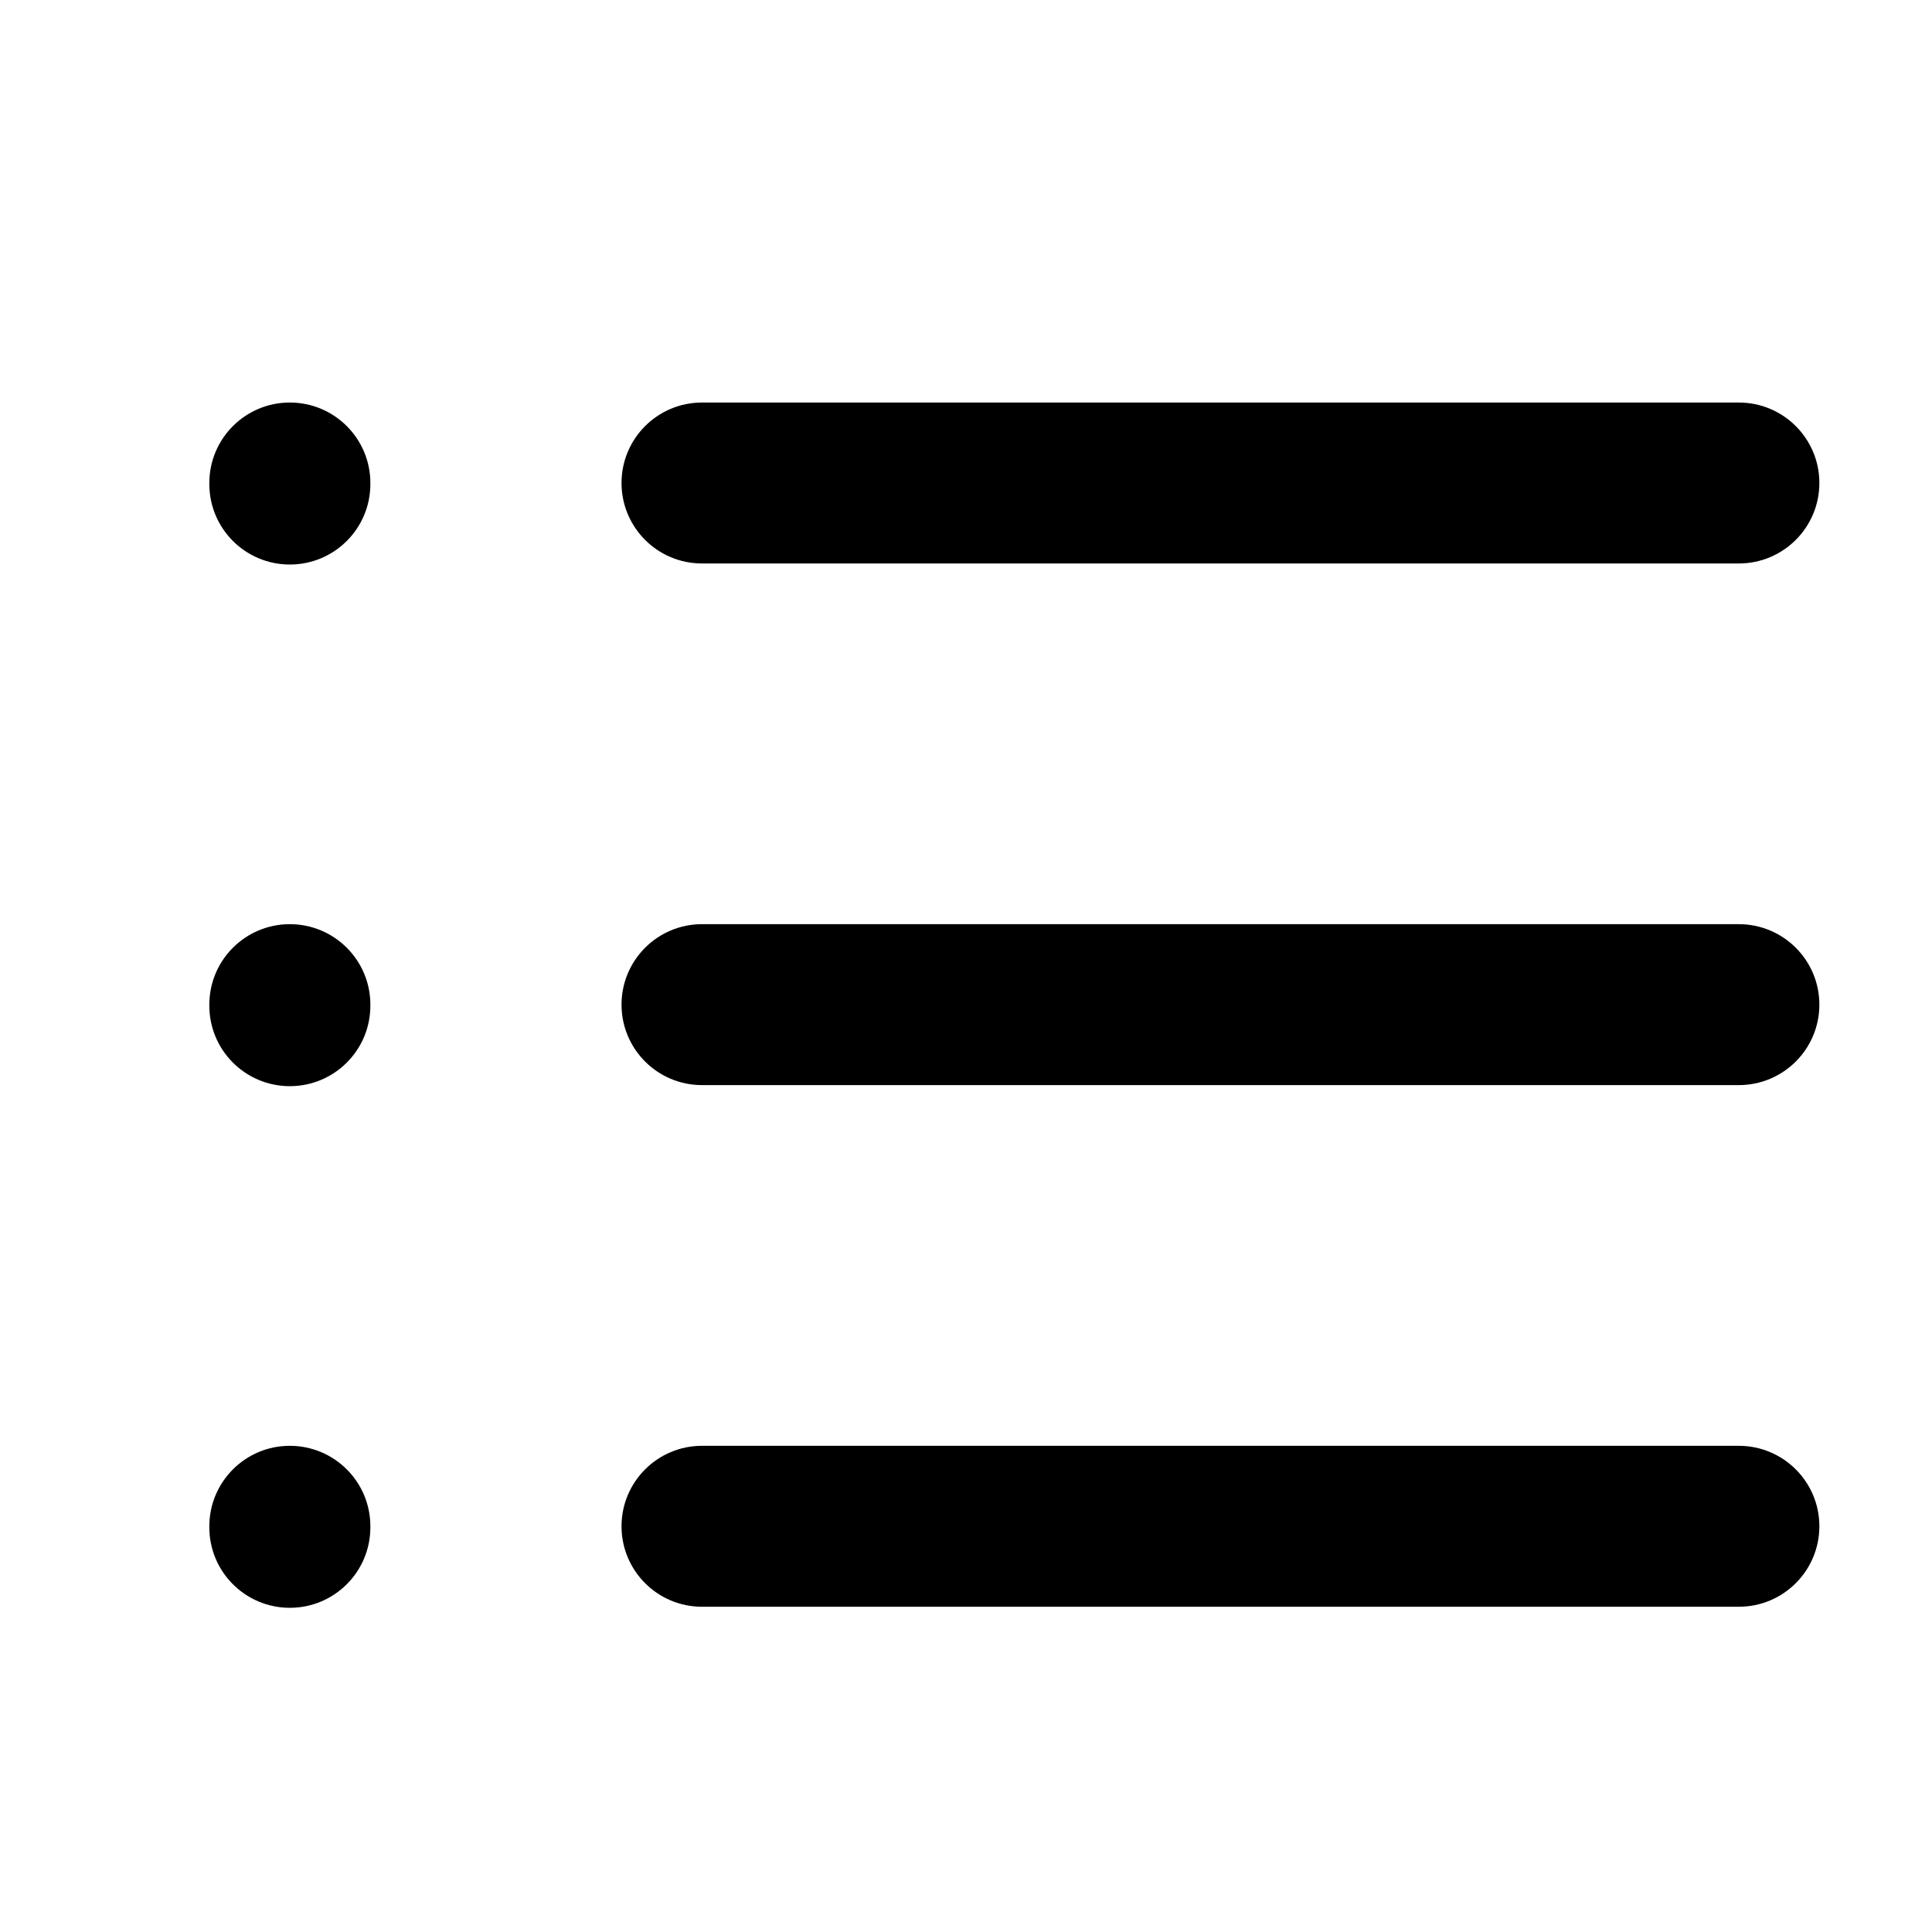
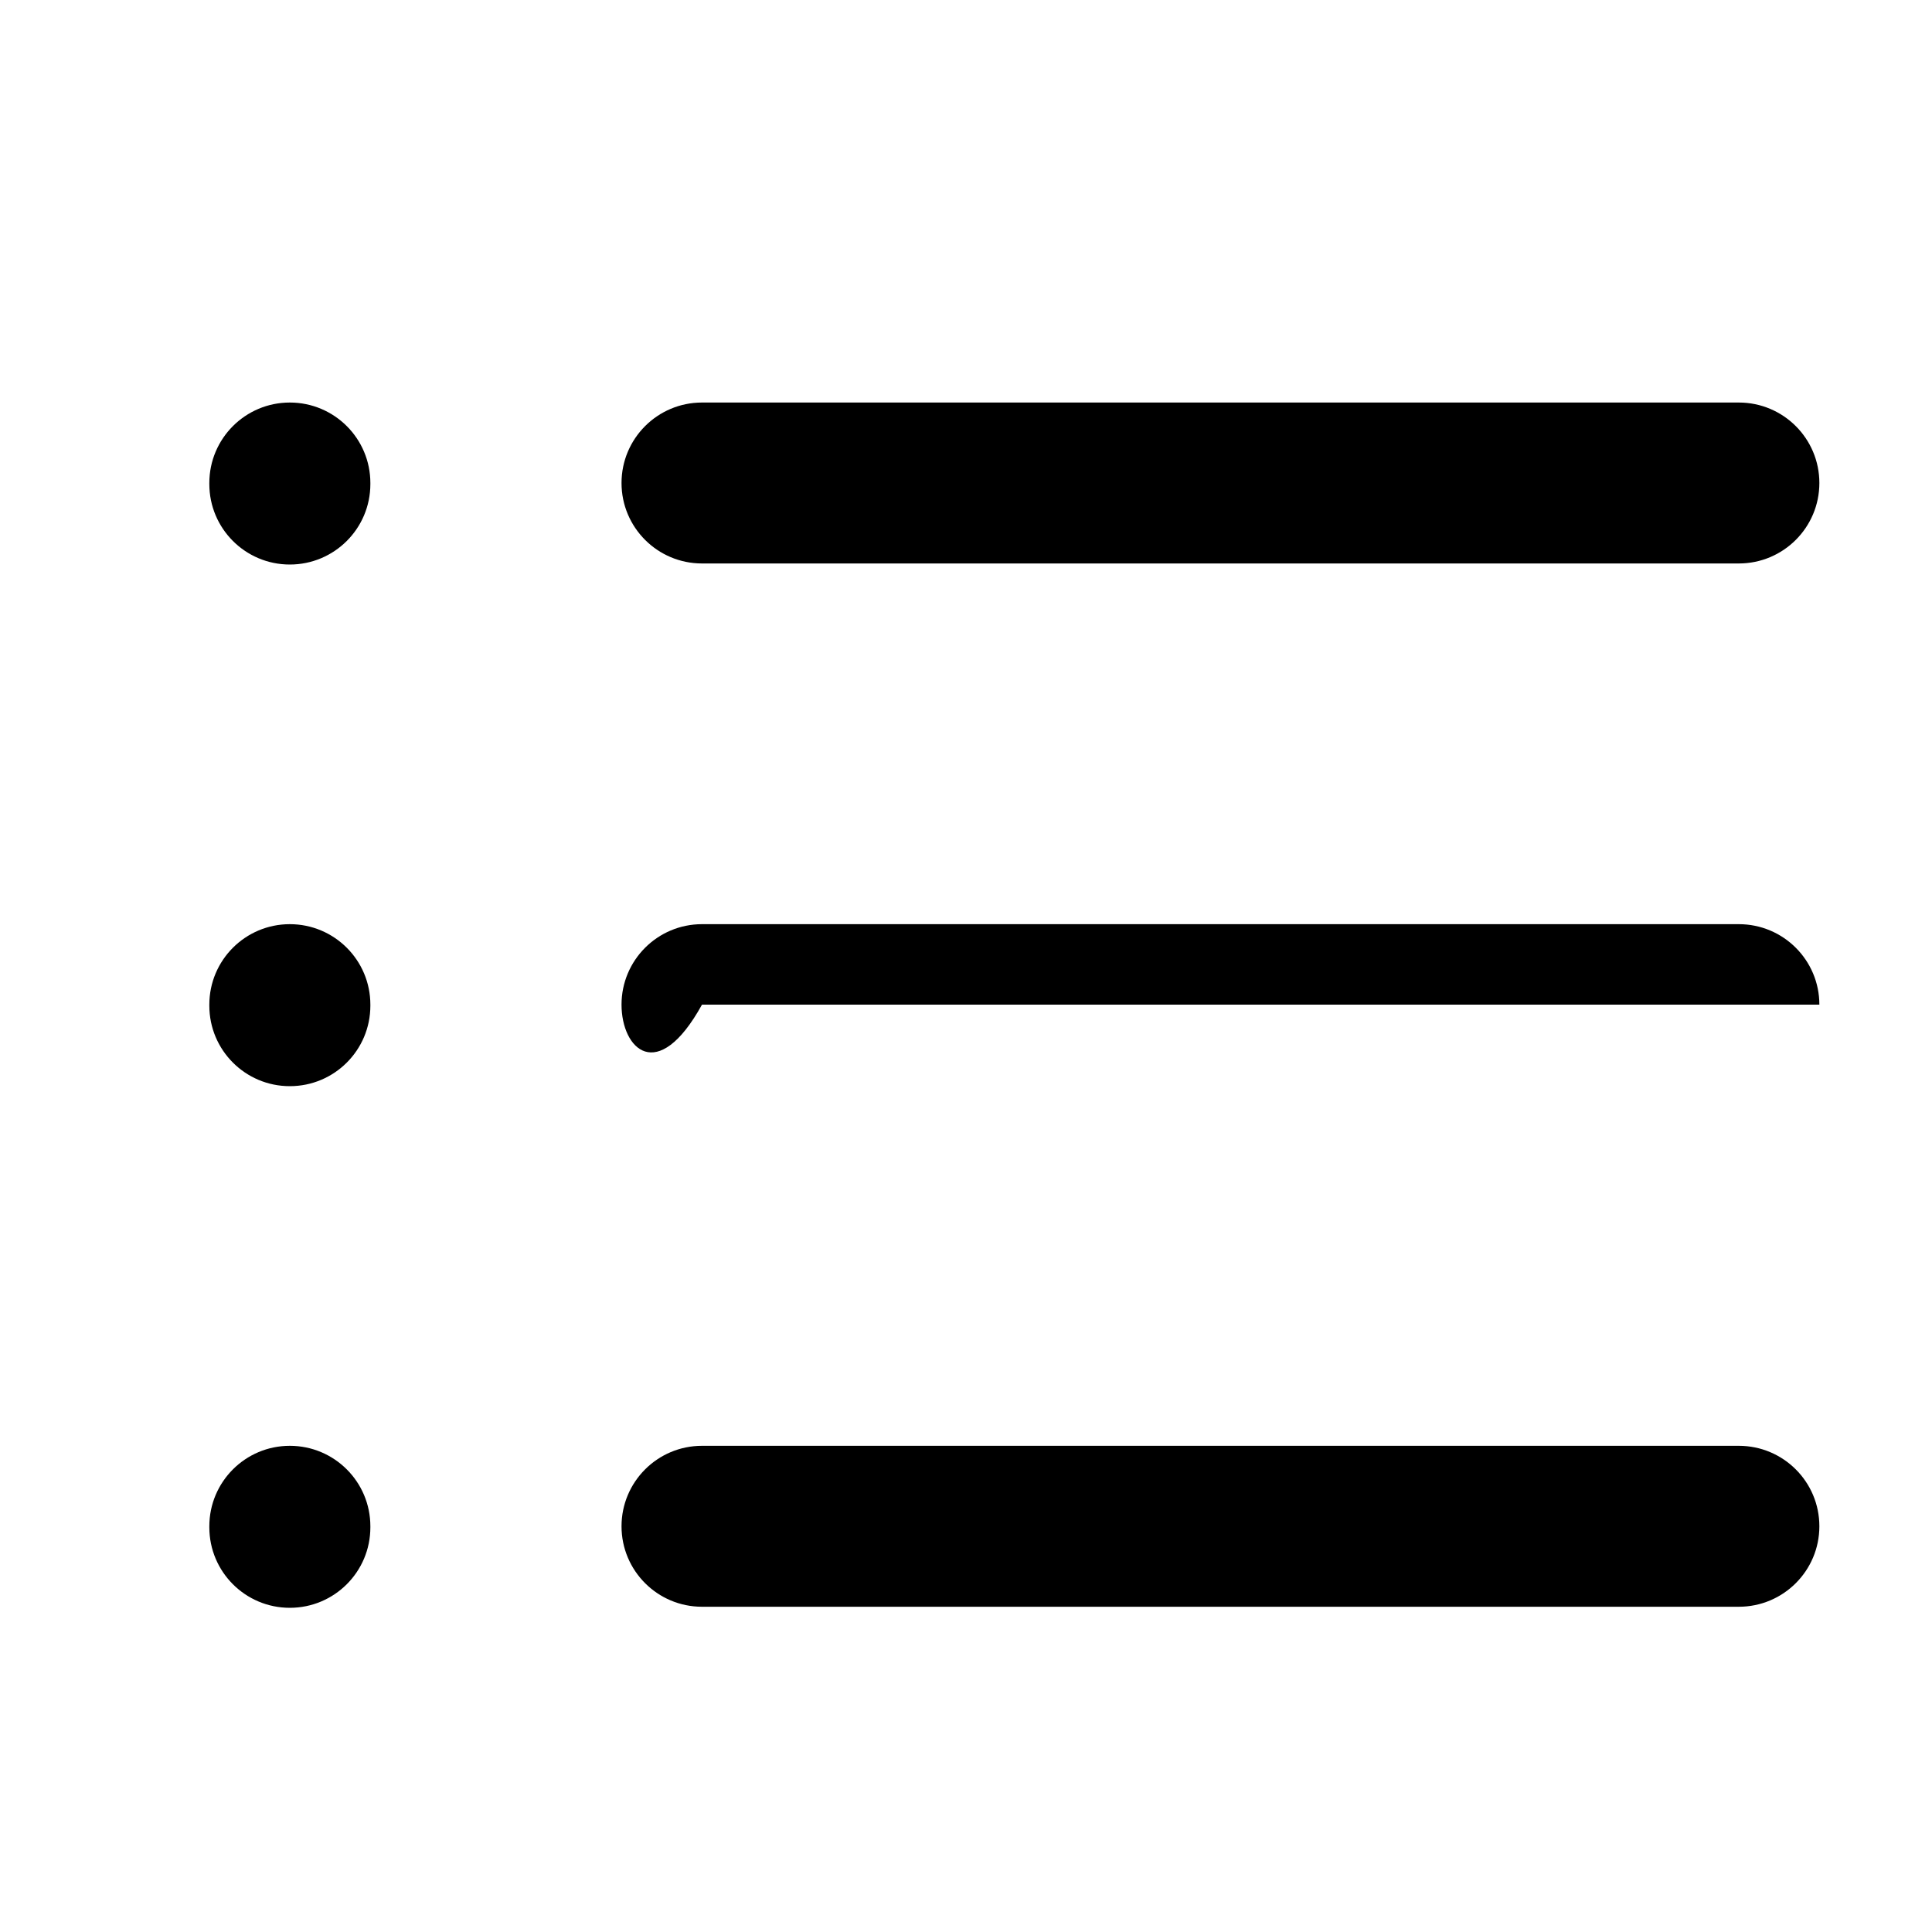
<svg xmlns="http://www.w3.org/2000/svg" width="20" height="20" viewBox="0 0 20 20" fill="none">
-   <path fill-rule="evenodd" clip-rule="evenodd" d="M3 4.167C3.461 4.167 3.834 4.54 3.834 5V5.011C3.834 5.471 3.461 5.844 3 5.844C2.54 5.844 2.167 5.471 2.167 5.011V5C2.167 4.54 2.54 4.167 3 4.167ZM6.434 5C6.434 4.54 6.807 4.167 7.267 4.167H18C18.461 4.167 18.834 4.54 18.834 5C18.834 5.46 18.461 5.833 18 5.833H7.267C6.807 5.833 6.434 5.46 6.434 5ZM3 9.567C3.461 9.567 3.834 9.94 3.834 10.4V10.411C3.834 10.871 3.461 11.244 3 11.244C2.54 11.244 2.167 10.871 2.167 10.411V10.4C2.167 9.94 2.54 9.567 3 9.567ZM6.434 10.4C6.434 9.94 6.807 9.567 7.267 9.567H18C18.461 9.567 18.834 9.94 18.834 10.4C18.834 10.86 18.461 11.233 18 11.233H7.267C6.807 11.233 6.434 10.86 6.434 10.4ZM3 14.967C3.461 14.967 3.834 15.34 3.834 15.8V15.811C3.834 16.271 3.461 16.644 3 16.644C2.54 16.644 2.167 16.271 2.167 15.811V15.8C2.167 15.34 2.54 14.967 3 14.967ZM6.434 15.8C6.434 15.34 6.807 14.967 7.267 14.967H18C18.461 14.967 18.834 15.34 18.834 15.8C18.834 16.26 18.461 16.633 18 16.633H7.267C6.807 16.633 6.434 16.26 6.434 15.8Z" fill="black" />
+   <path fill-rule="evenodd" clip-rule="evenodd" d="M3 4.167C3.461 4.167 3.834 4.54 3.834 5V5.011C3.834 5.471 3.461 5.844 3 5.844C2.54 5.844 2.167 5.471 2.167 5.011V5C2.167 4.54 2.54 4.167 3 4.167ZM6.434 5C6.434 4.54 6.807 4.167 7.267 4.167H18C18.461 4.167 18.834 4.54 18.834 5C18.834 5.46 18.461 5.833 18 5.833H7.267C6.807 5.833 6.434 5.46 6.434 5ZM3 9.567C3.461 9.567 3.834 9.94 3.834 10.4V10.411C3.834 10.871 3.461 11.244 3 11.244C2.54 11.244 2.167 10.871 2.167 10.411V10.4C2.167 9.94 2.54 9.567 3 9.567ZM6.434 10.4C6.434 9.94 6.807 9.567 7.267 9.567H18C18.461 9.567 18.834 9.94 18.834 10.4H7.267C6.807 11.233 6.434 10.86 6.434 10.4ZM3 14.967C3.461 14.967 3.834 15.34 3.834 15.8V15.811C3.834 16.271 3.461 16.644 3 16.644C2.54 16.644 2.167 16.271 2.167 15.811V15.8C2.167 15.34 2.54 14.967 3 14.967ZM6.434 15.8C6.434 15.34 6.807 14.967 7.267 14.967H18C18.461 14.967 18.834 15.34 18.834 15.8C18.834 16.26 18.461 16.633 18 16.633H7.267C6.807 16.633 6.434 16.26 6.434 15.8Z" fill="black" />
</svg>